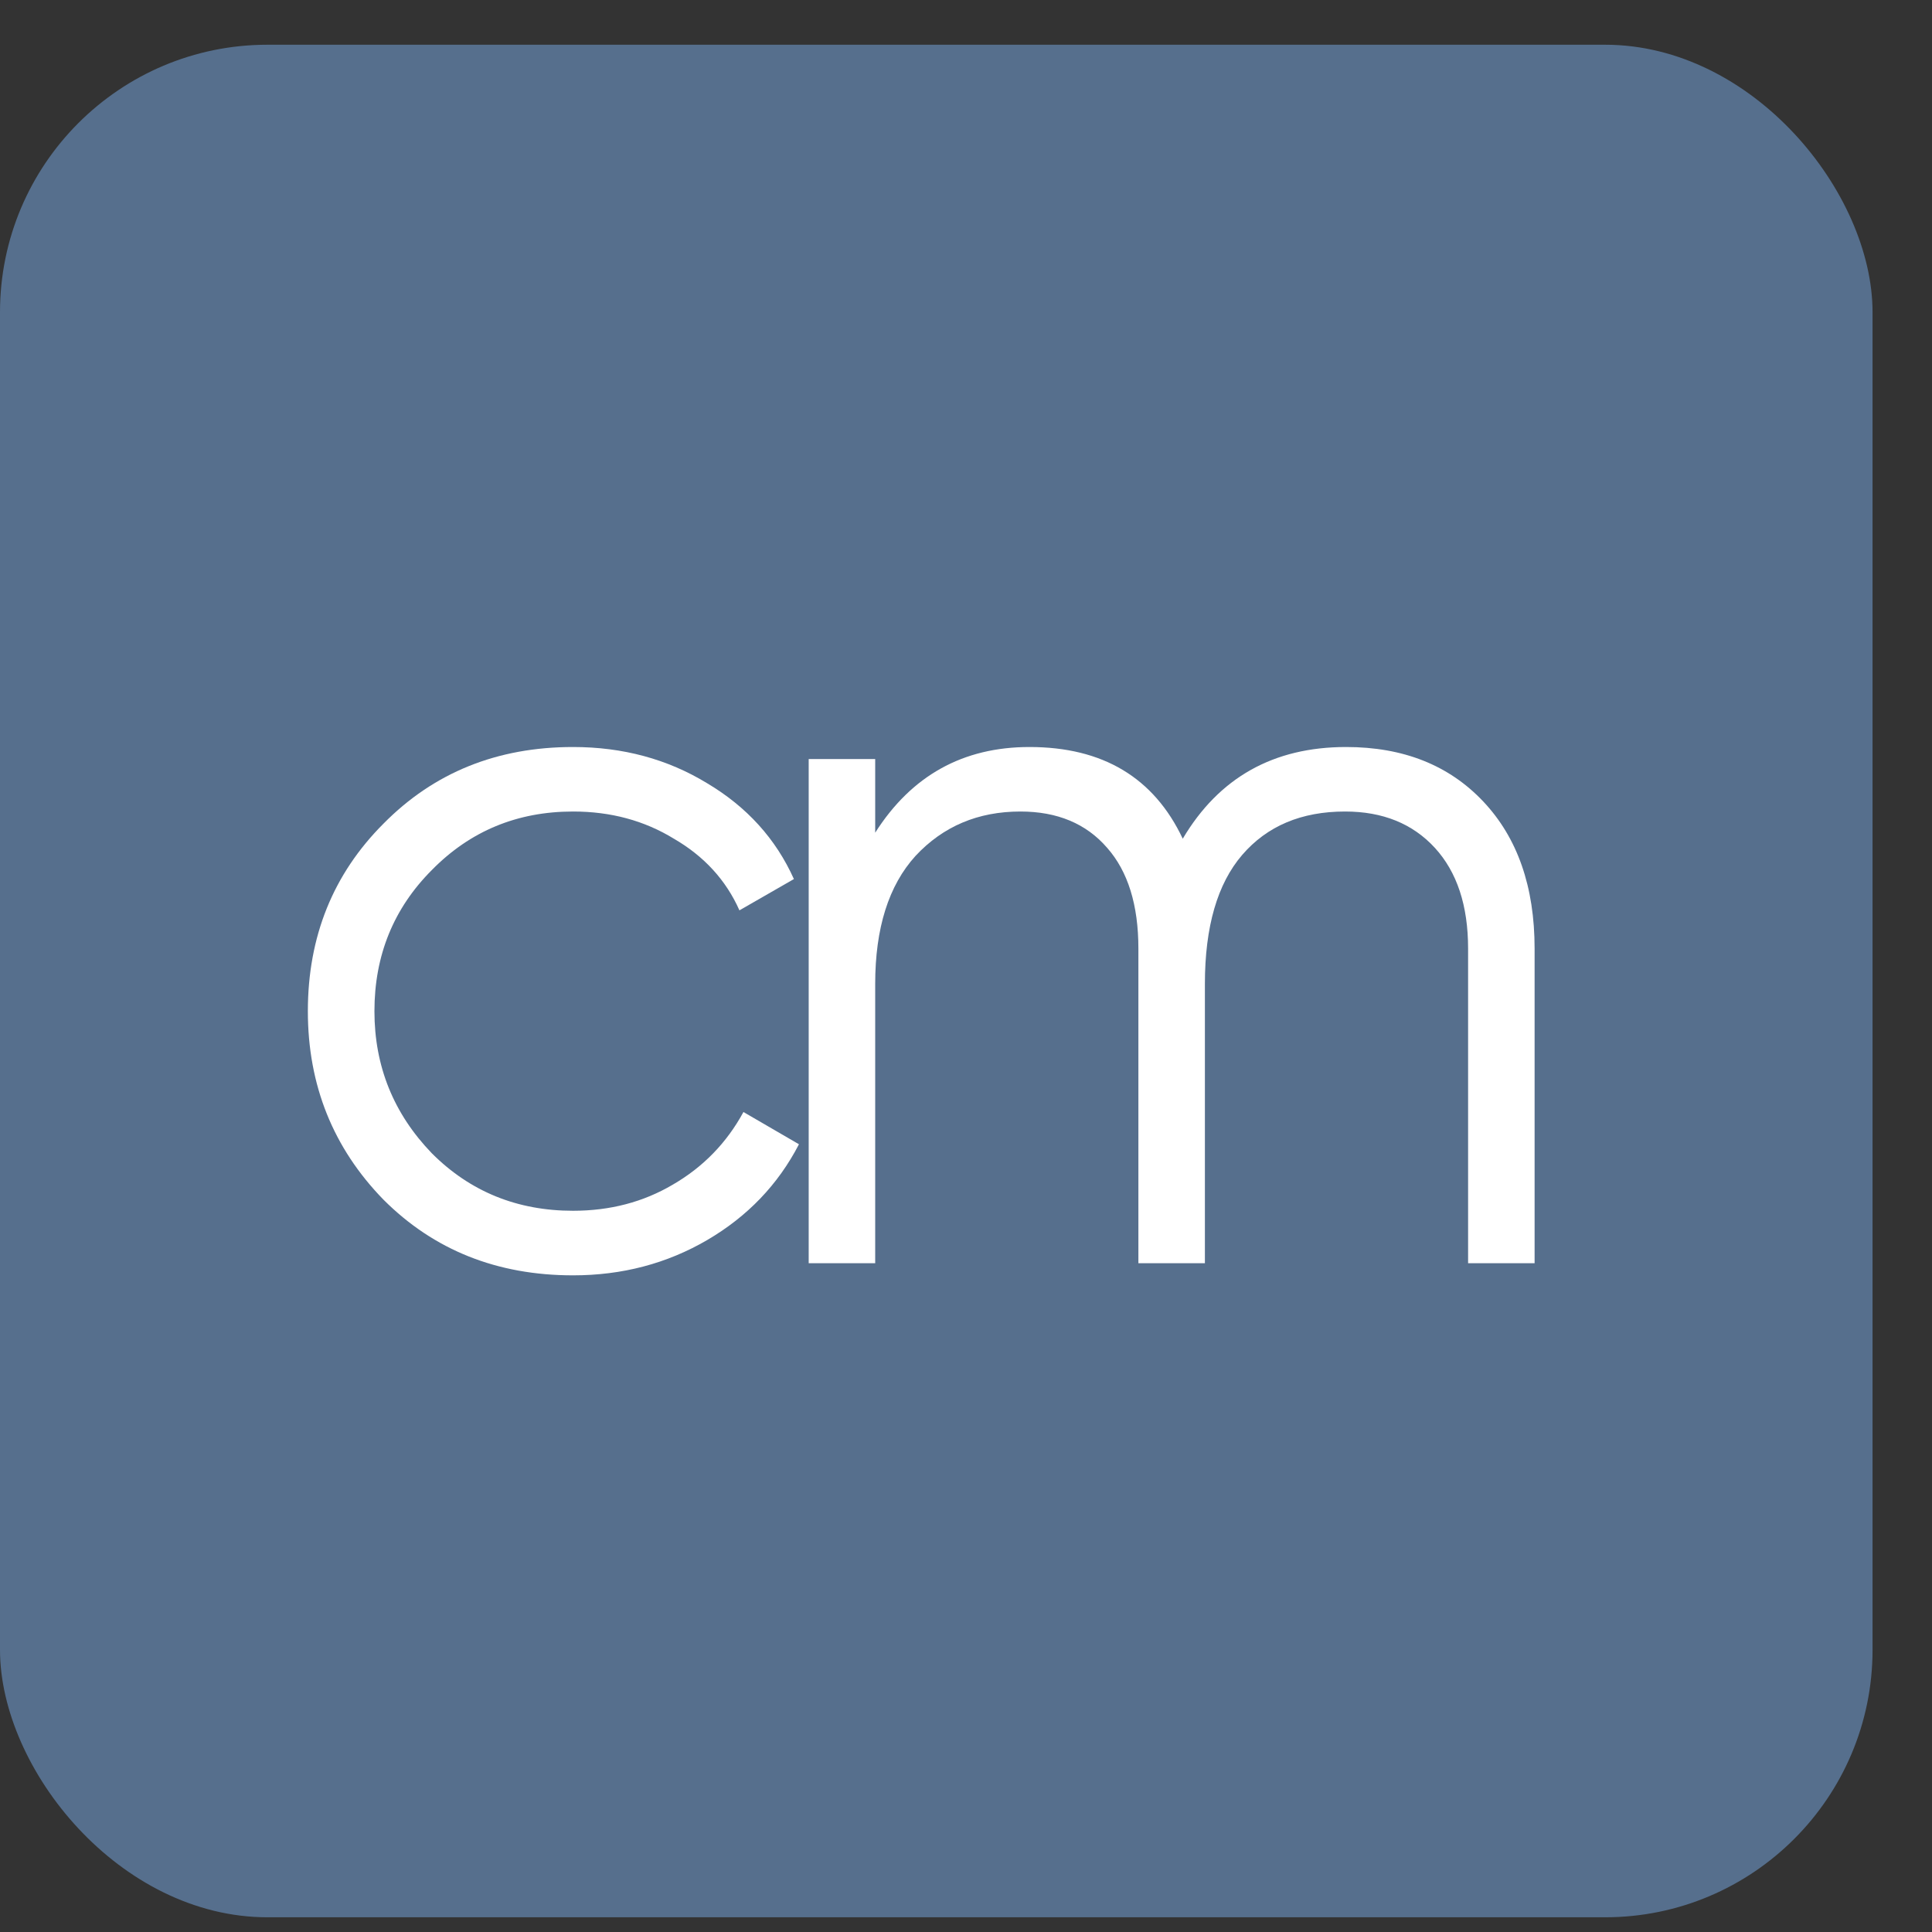
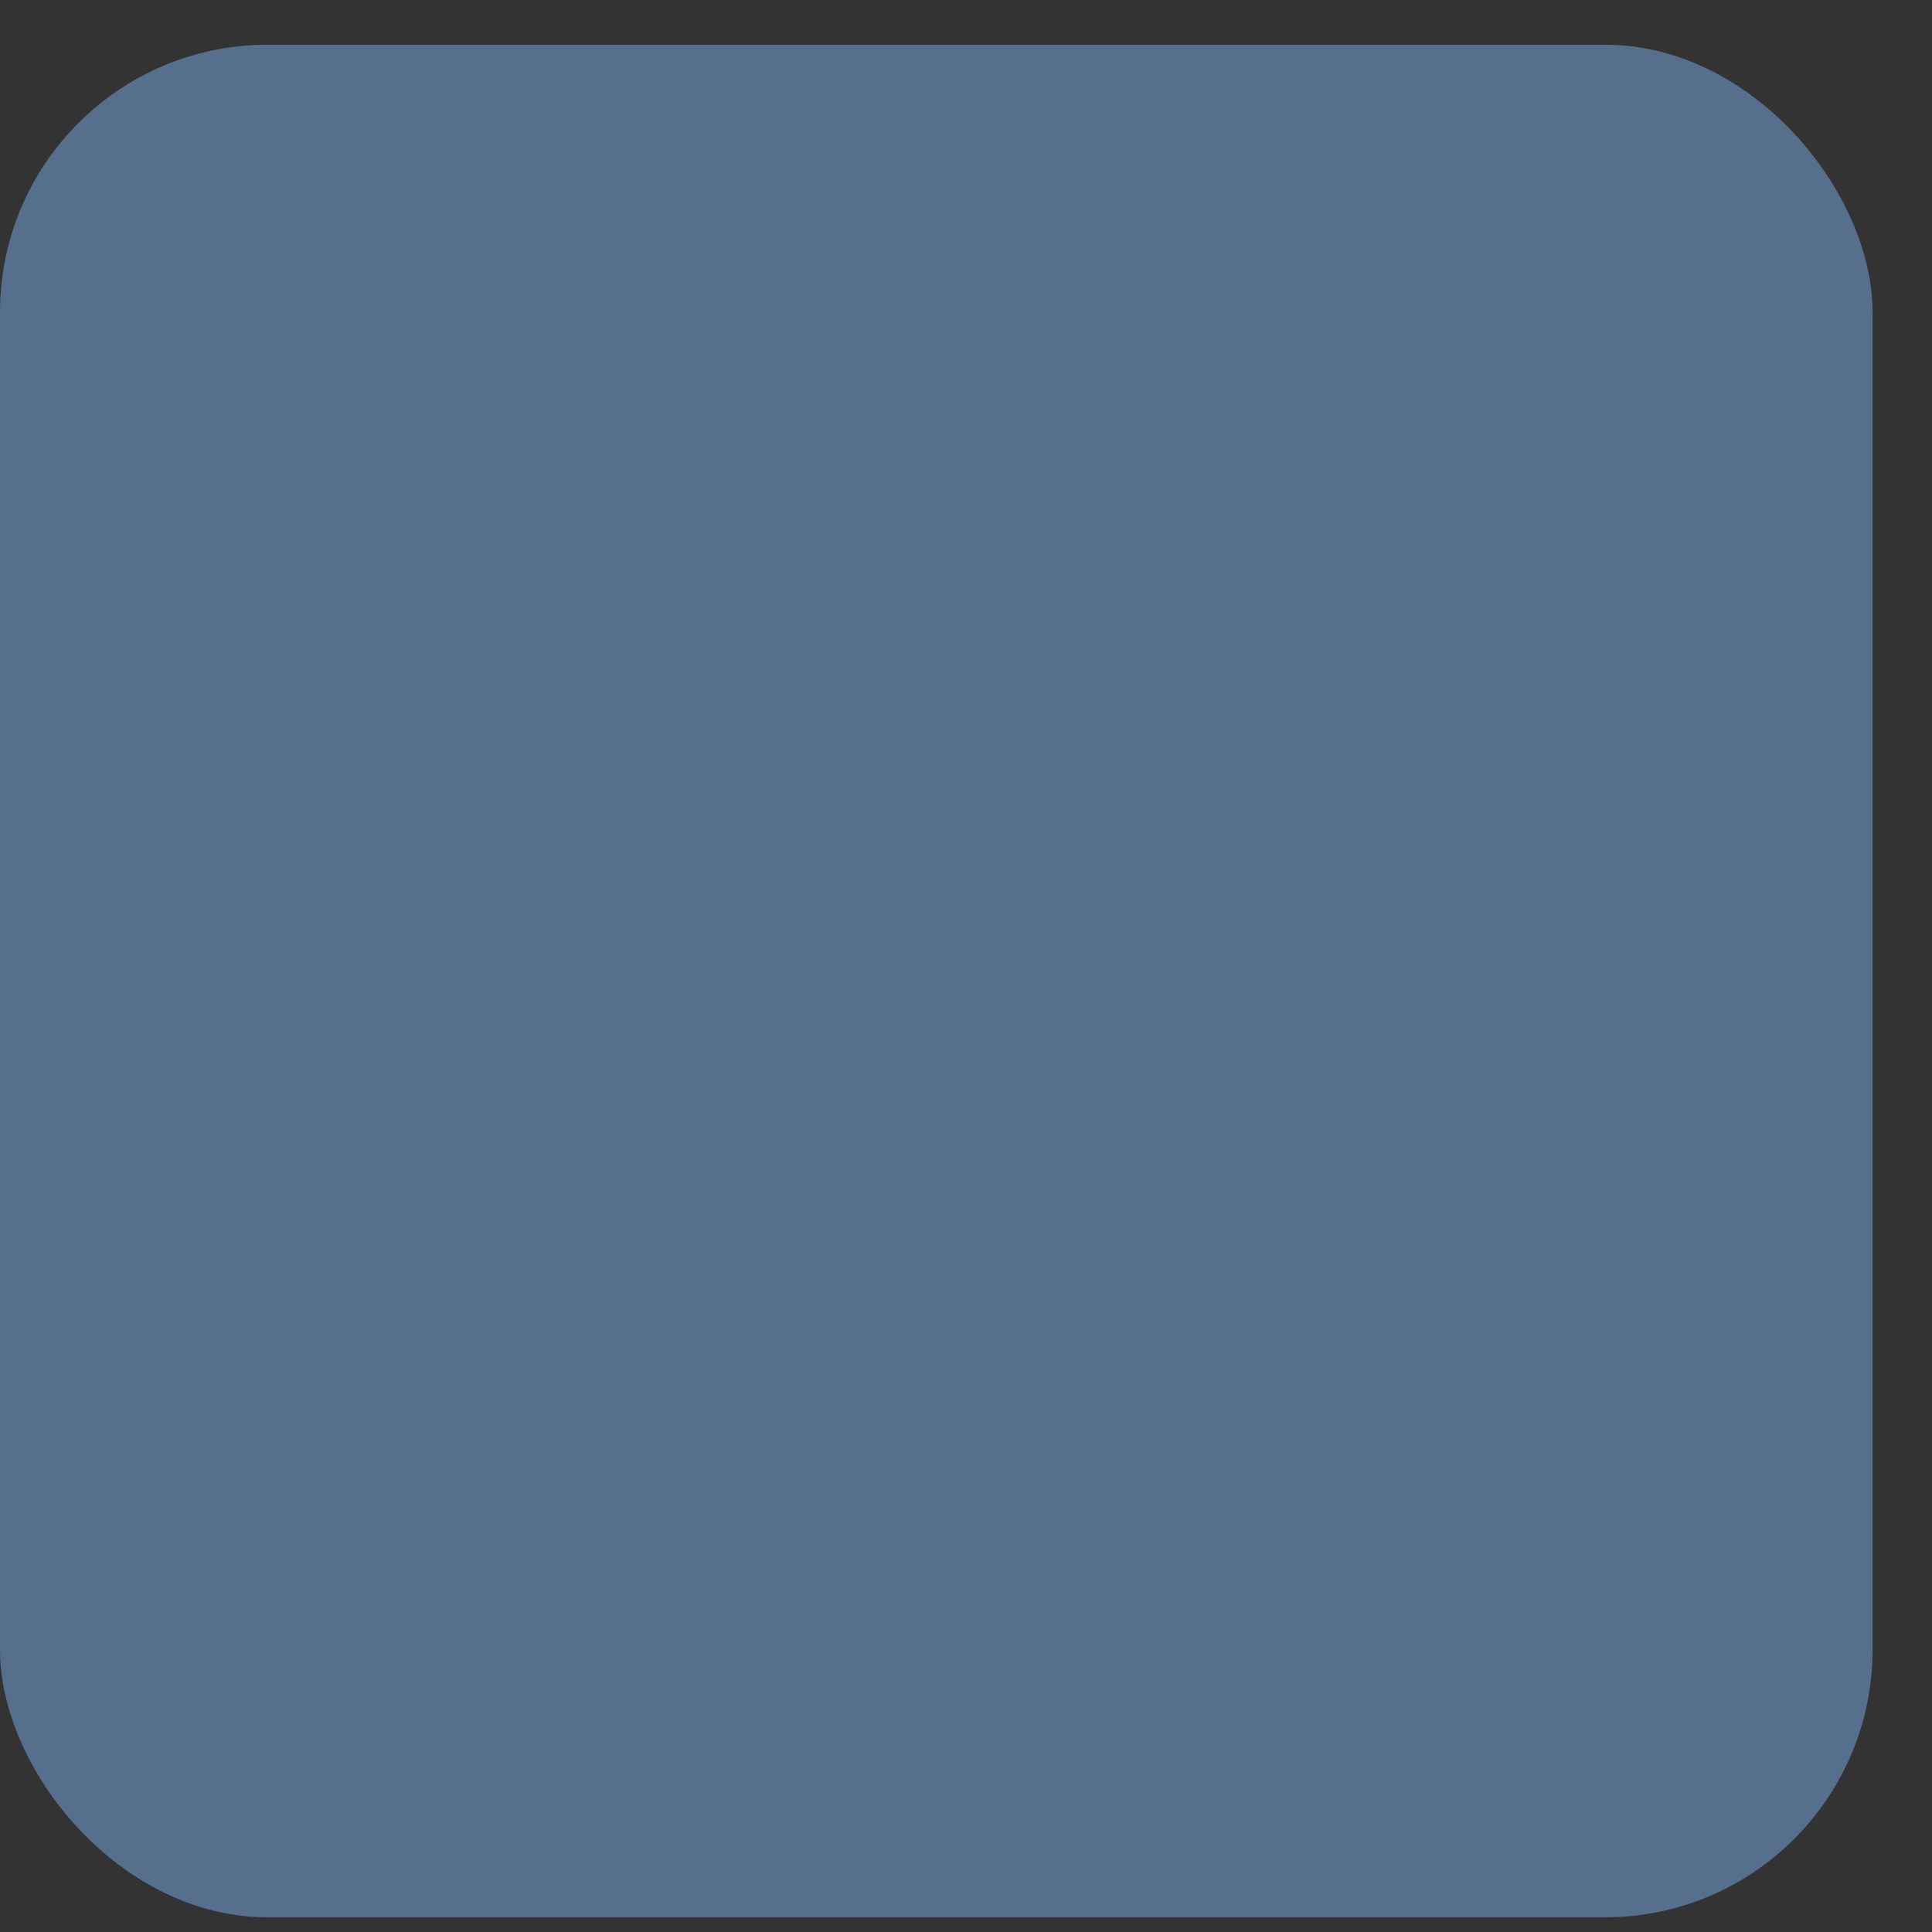
<svg xmlns="http://www.w3.org/2000/svg" width="26" height="26" viewBox="0 0 26 26" fill="none">
  <rect x="0" y="0" width="26" height="26" fill="#333333" stroke="none" />
  <rect y="0.602" width="25.2" height="25.2" rx="3.6" fill="#566F8D" />
-   <path d="M7.712 17.163C6.69 17.163 5.84 16.824 5.161 16.145C4.483 15.449 4.143 14.603 4.143 13.608C4.143 12.604 4.483 11.762 5.161 11.084C5.84 10.396 6.69 10.053 7.712 10.053C8.381 10.053 8.983 10.215 9.517 10.541C10.05 10.858 10.44 11.287 10.684 11.83L9.951 12.251C9.77 11.844 9.476 11.523 9.069 11.287C8.671 11.043 8.219 10.921 7.712 10.921C6.961 10.921 6.328 11.183 5.812 11.708C5.297 12.224 5.039 12.857 5.039 13.608C5.039 14.35 5.297 14.987 5.812 15.521C6.328 16.037 6.961 16.294 7.712 16.294C8.21 16.294 8.657 16.177 9.055 15.942C9.462 15.706 9.779 15.381 10.005 14.965L10.752 15.399C10.471 15.942 10.059 16.371 9.517 16.688C8.974 17.005 8.372 17.163 7.712 17.163Z" fill="white" />
-   <path d="M18.115 10.053C18.884 10.053 19.499 10.297 19.96 10.785C20.422 11.274 20.652 11.934 20.652 12.766V17H19.757V12.766C19.757 12.187 19.608 11.735 19.309 11.409C19.01 11.084 18.608 10.921 18.101 10.921C17.513 10.921 17.052 11.116 16.717 11.505C16.383 11.893 16.215 12.472 16.215 13.241V17H15.32V12.766C15.32 12.178 15.179 11.726 14.899 11.409C14.618 11.084 14.229 10.921 13.732 10.921C13.162 10.921 12.692 11.12 12.321 11.518C11.959 11.916 11.778 12.491 11.778 13.241V17H10.883V10.215H11.778V11.206C12.267 10.437 12.959 10.053 13.854 10.053C14.84 10.053 15.528 10.464 15.917 11.287C16.405 10.464 17.138 10.053 18.115 10.053Z" fill="white" />
</svg>